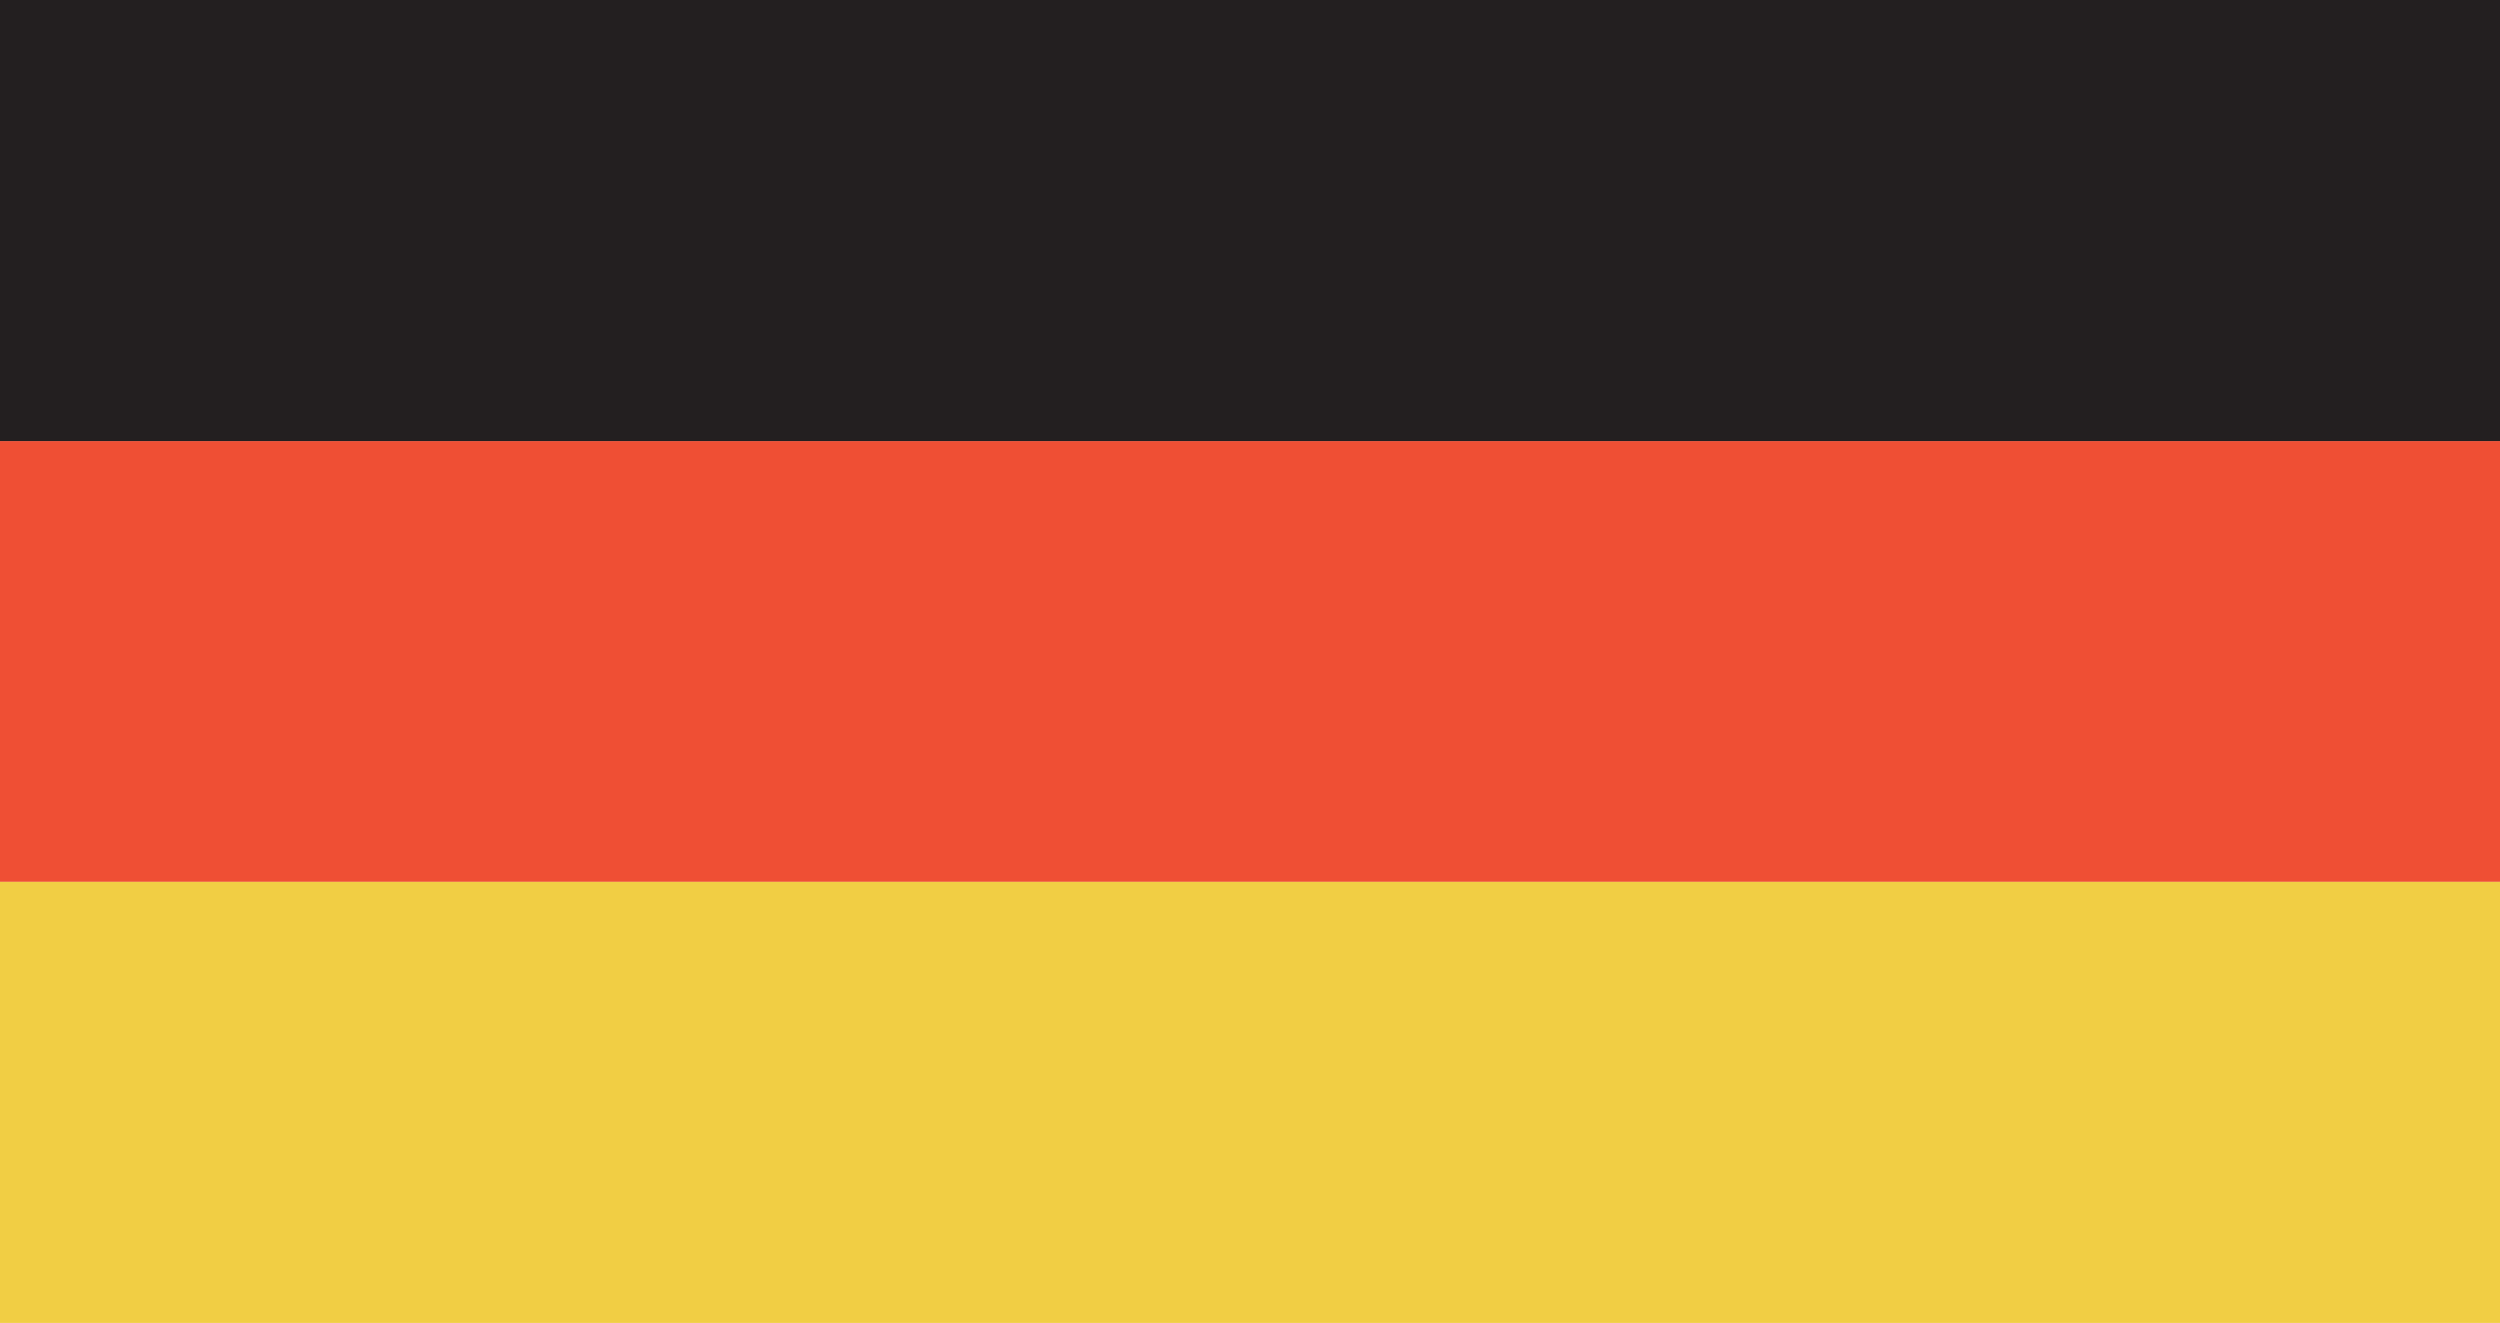
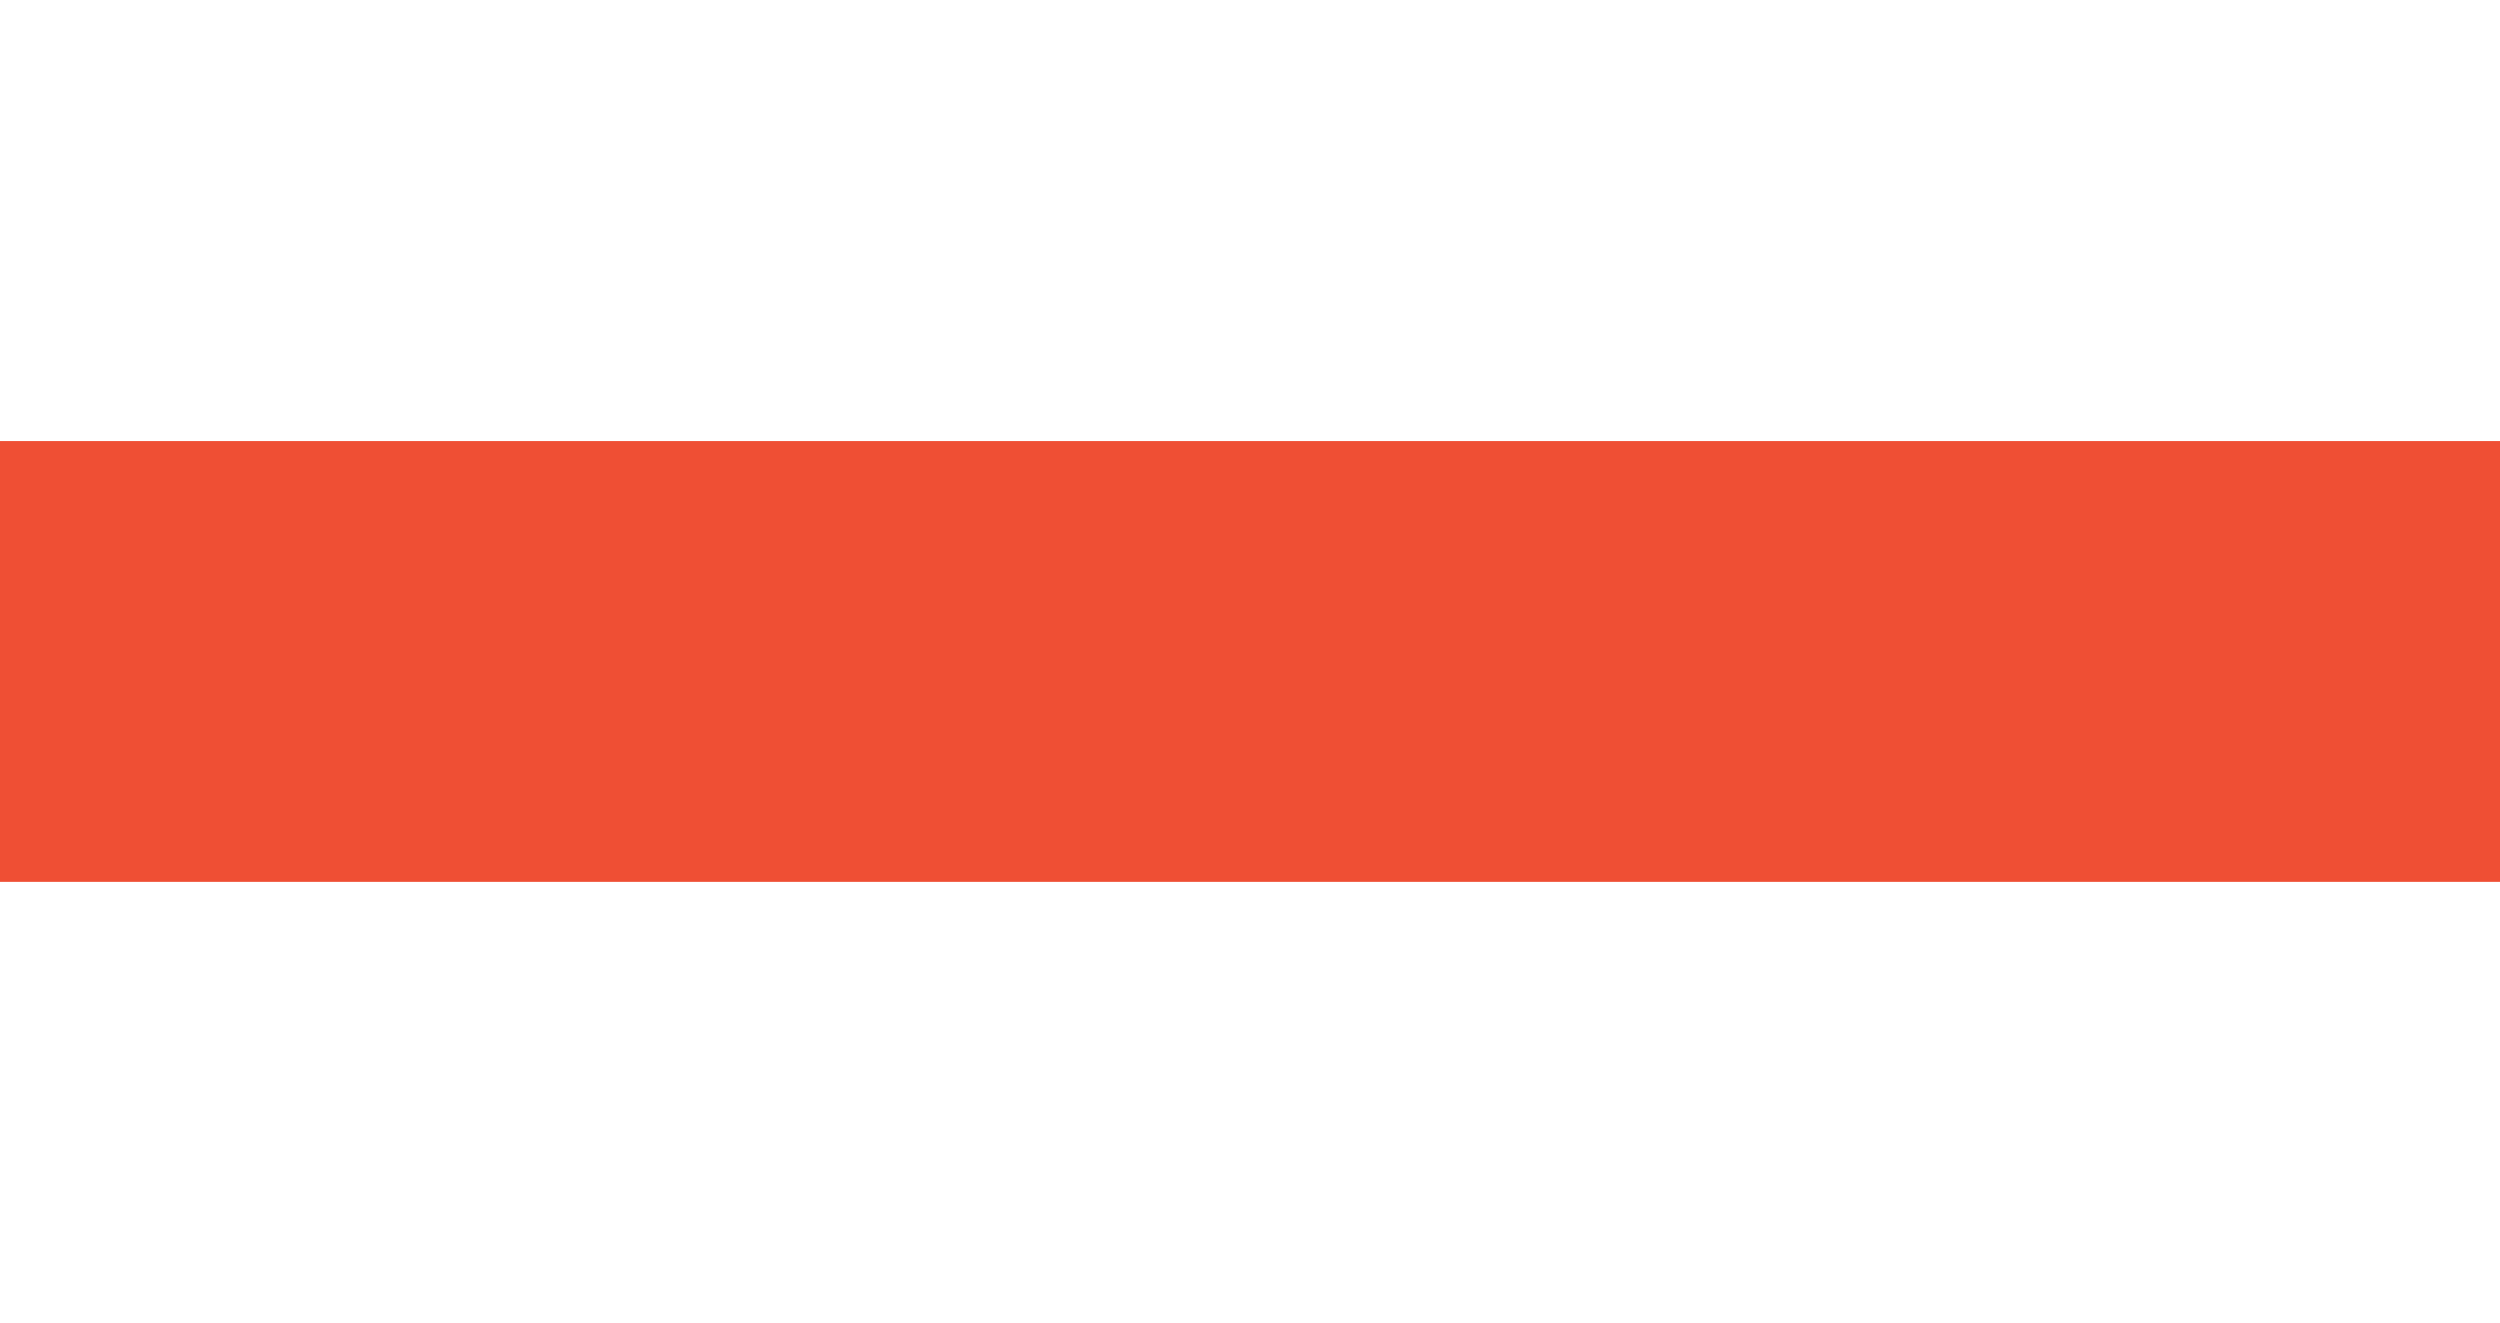
<svg xmlns="http://www.w3.org/2000/svg" id="Layer_1" data-name="Layer 1" viewBox="0 0 92.22 48.8">
  <defs>
    <style> .cls-1 { fill: #f1ce44; } .cls-1, .cls-2, .cls-3 { stroke-width: 0px; } .cls-2 { fill: #ef4f34; } .cls-3 { fill: #231f20; } </style>
  </defs>
  <rect class="cls-2" y="16.27" width="92.22" height="16.26" />
-   <rect class="cls-1" y="32.53" width="92.22" height="16.27" />
-   <rect class="cls-3" width="92.22" height="16.27" />
</svg>